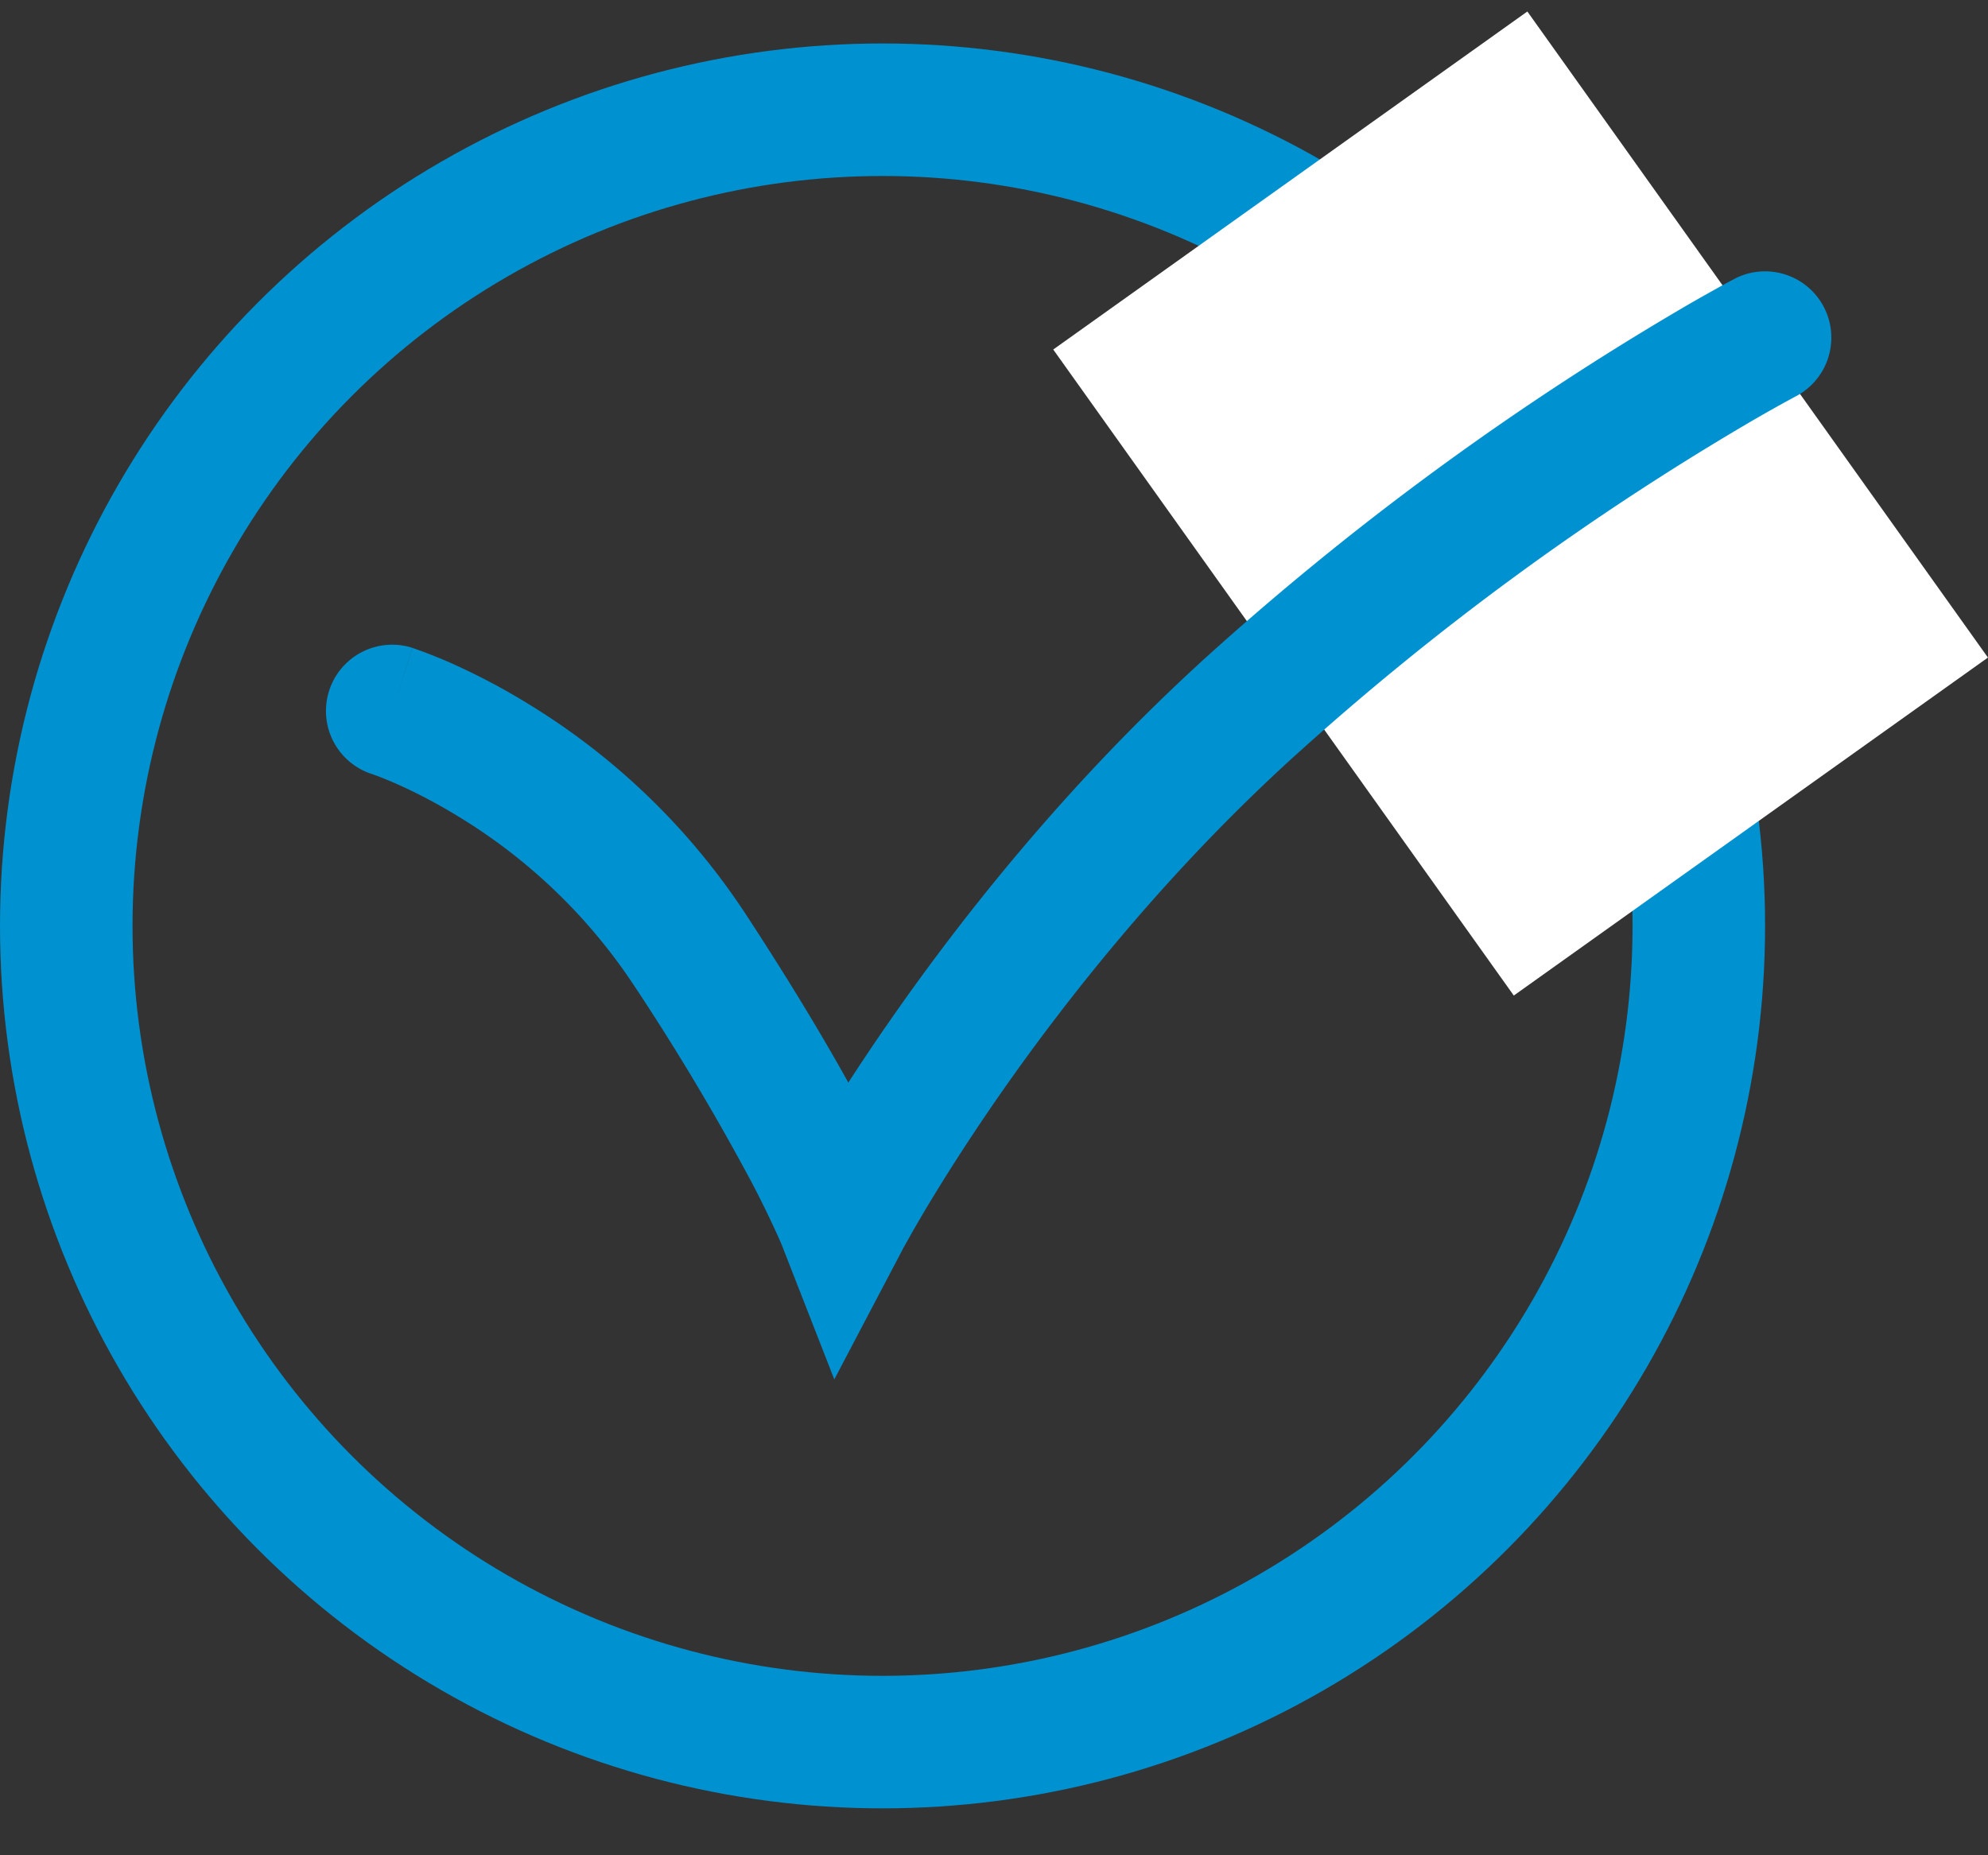
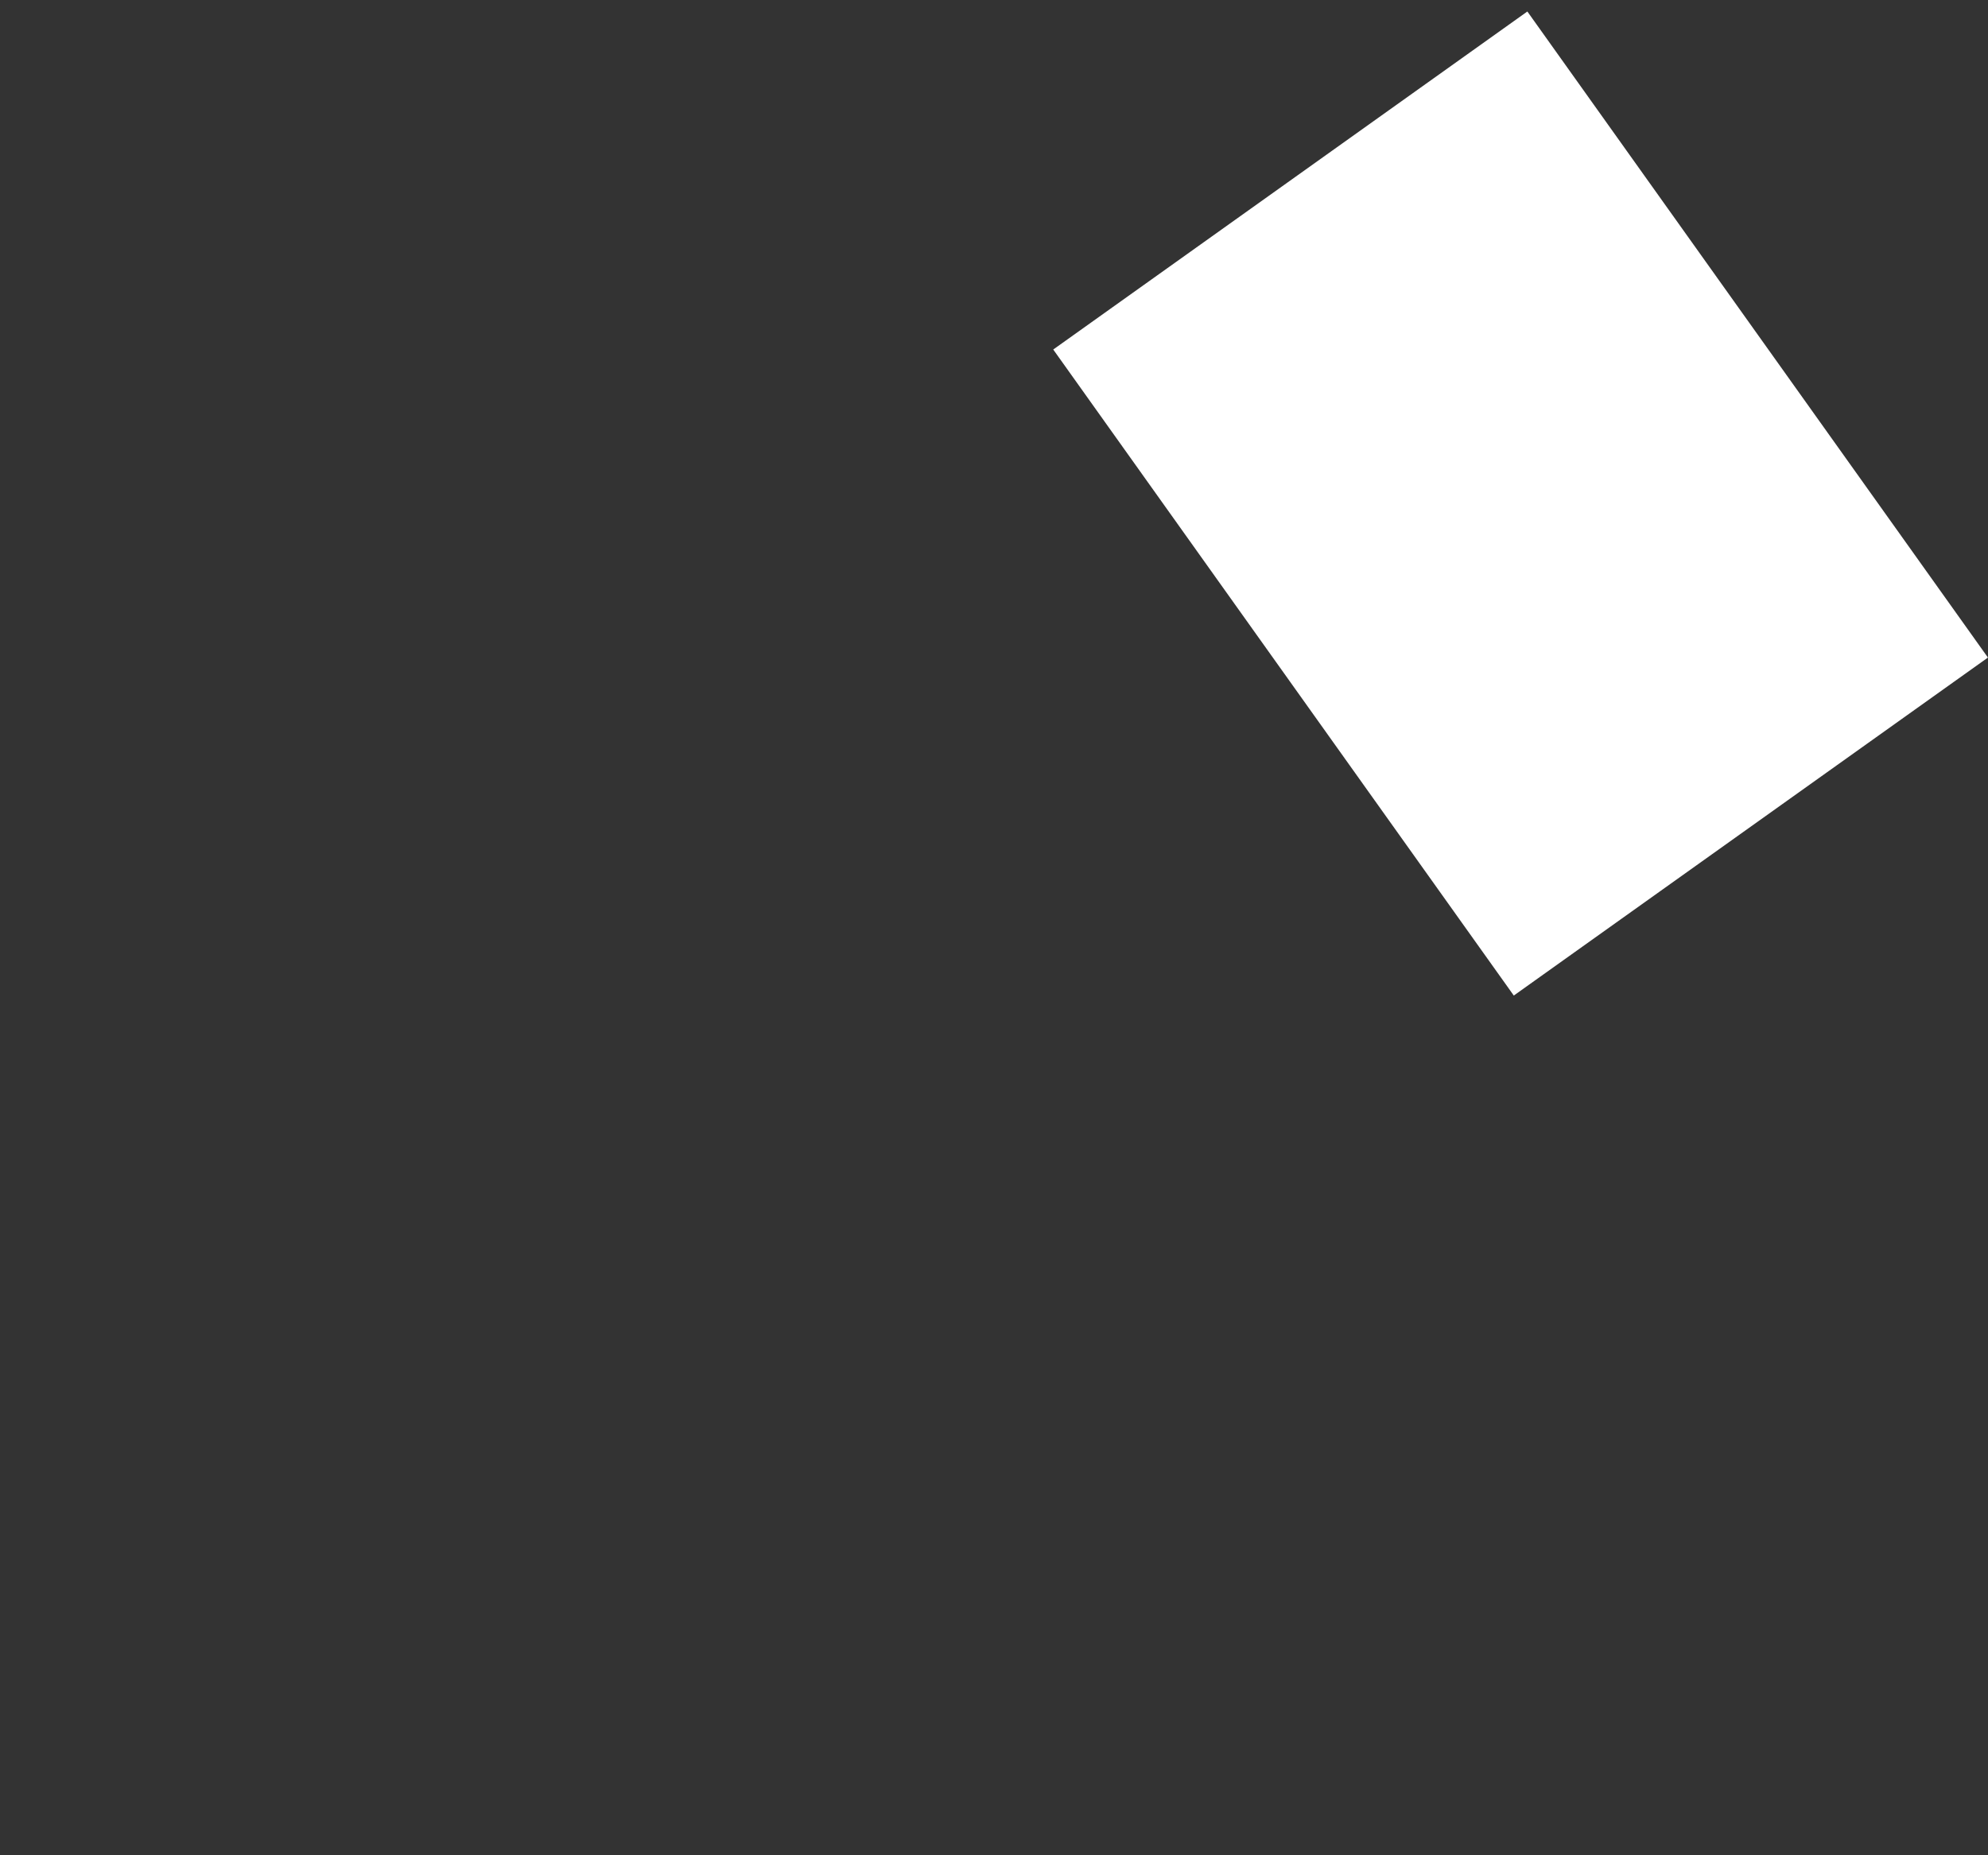
<svg xmlns="http://www.w3.org/2000/svg" width="30" height="28" fill="none">
  <rect width="100%" height="100%" fill="#333333" stroke="none" />
-   <circle cx="13.318" cy="13.974" r="12.318" stroke="#0091D0" stroke-width="2" />
  <path d="M23.049.174l6.95 9.75-7.155 5.101-6.95-9.75L23.048.174z" fill="#fff" />
-   <path d="M6.222 9.777a1 1 0 10-.606 1.906l.606-1.906zm6.502 8.636l-.931.365.797 2.04 1.02-1.94-.886-.465zM27.099 5.982a1 1 0 00-.927-1.773l.927 1.773zM5.919 10.73l-.304.953h-.001l-.002-.001.012.004.065.023c.06.023.155.06.276.113.244.107.593.278.995.527a8.397 8.397 0 012.602 2.515l1.672-1.097a10.398 10.398 0 00-3.22-3.118 9.967 9.967 0 00-1.245-.658 7.336 7.336 0 00-.54-.211l-.004-.002h-.002l-.304.952zm3.643 4.134a36.055 36.055 0 011.785 2.988 15.188 15.188 0 01.43.888l.014.035.003.005-.001-.002.931-.364.931-.365v-.002l-.002-.002-.002-.007a2.01 2.01 0 00-.033-.08 17.264 17.264 0 00-.5-1.034c-.373-.713-.971-1.765-1.884-3.157l-1.672 1.097zm3.162 3.55l.885.465.004-.007.015-.03.07-.124c.061-.11.156-.276.282-.488.253-.422.632-1.027 1.13-1.741 1-1.432 2.471-3.292 4.362-5.021l-1.35-1.476c-2.03 1.857-3.595 3.839-4.651 5.352-.53.758-.934 1.402-1.208 1.86a21.698 21.698 0 00-.415.727l-.006.012-.002.003v.001h-.001l.885.466zm6.748-6.946a41.652 41.652 0 016.99-5.13 24.52 24.52 0 01.636-.356h.001l-.463-.886-.464-.886h-.002l-.003.002-.01.006a6.865 6.865 0 00-.179.096c-.12.067-.296.164-.517.292a43.657 43.657 0 00-7.34 5.386l1.35 1.476z" fill="#0091D0" />
</svg>